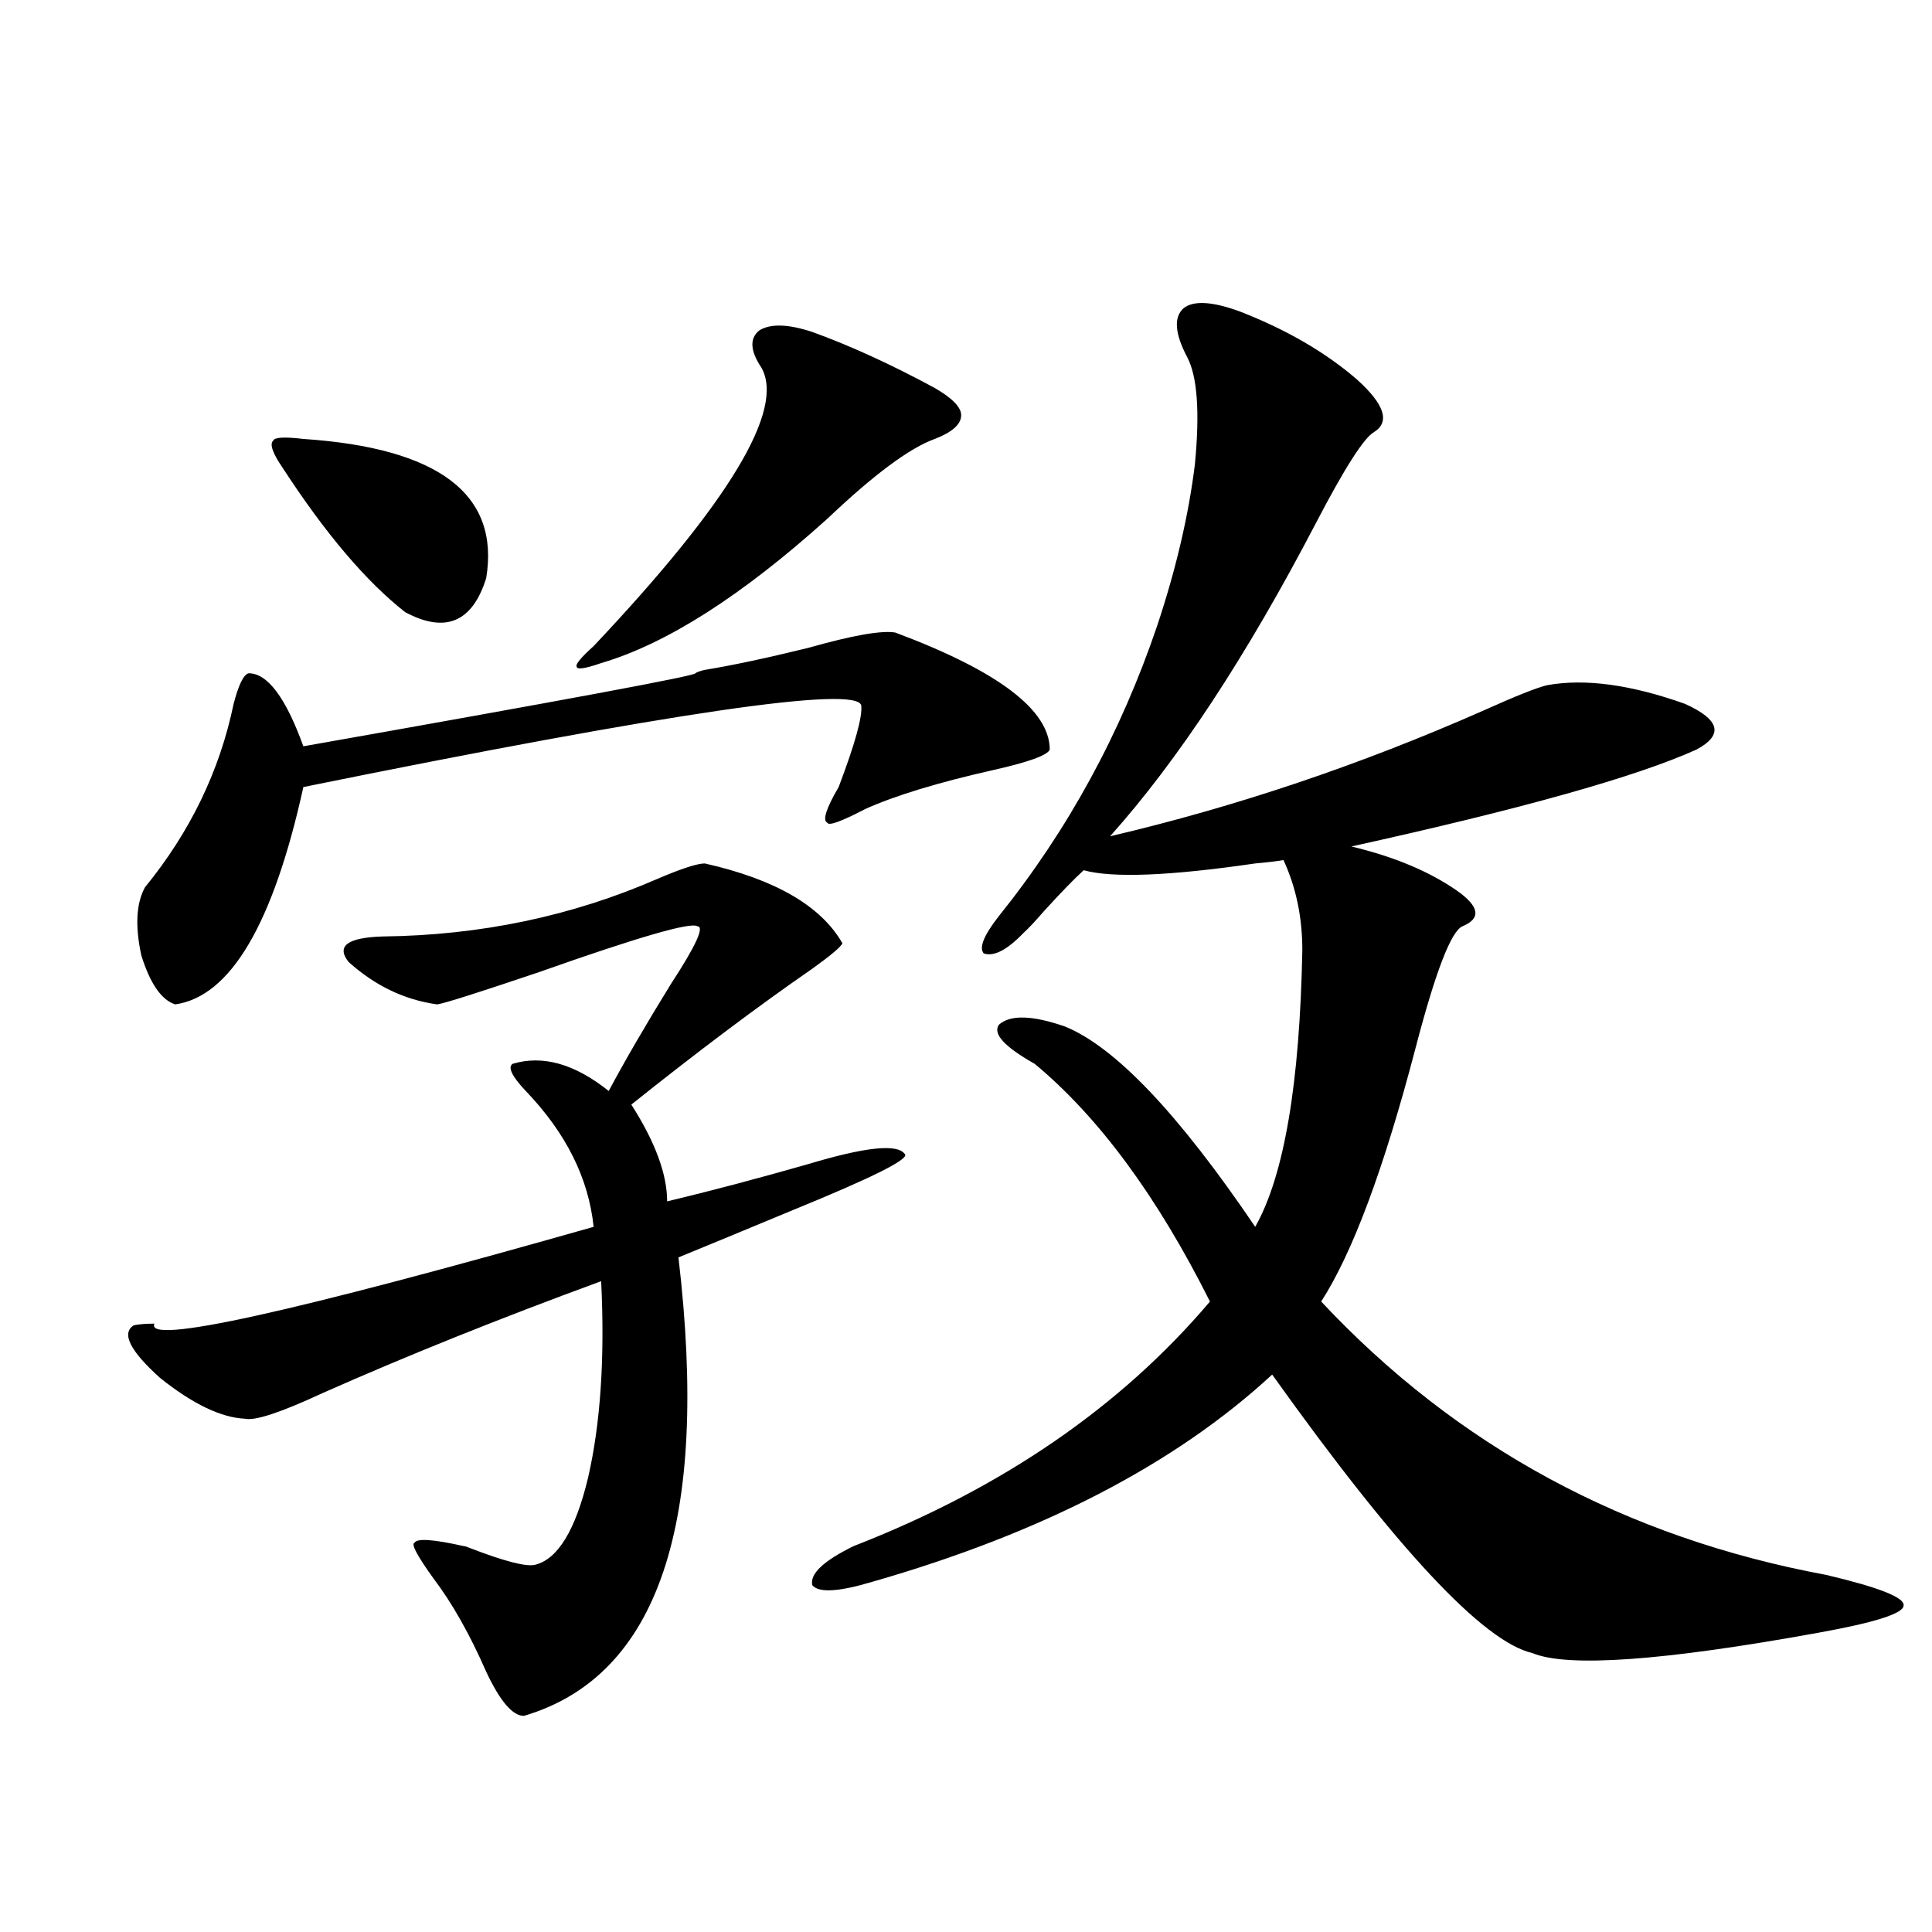
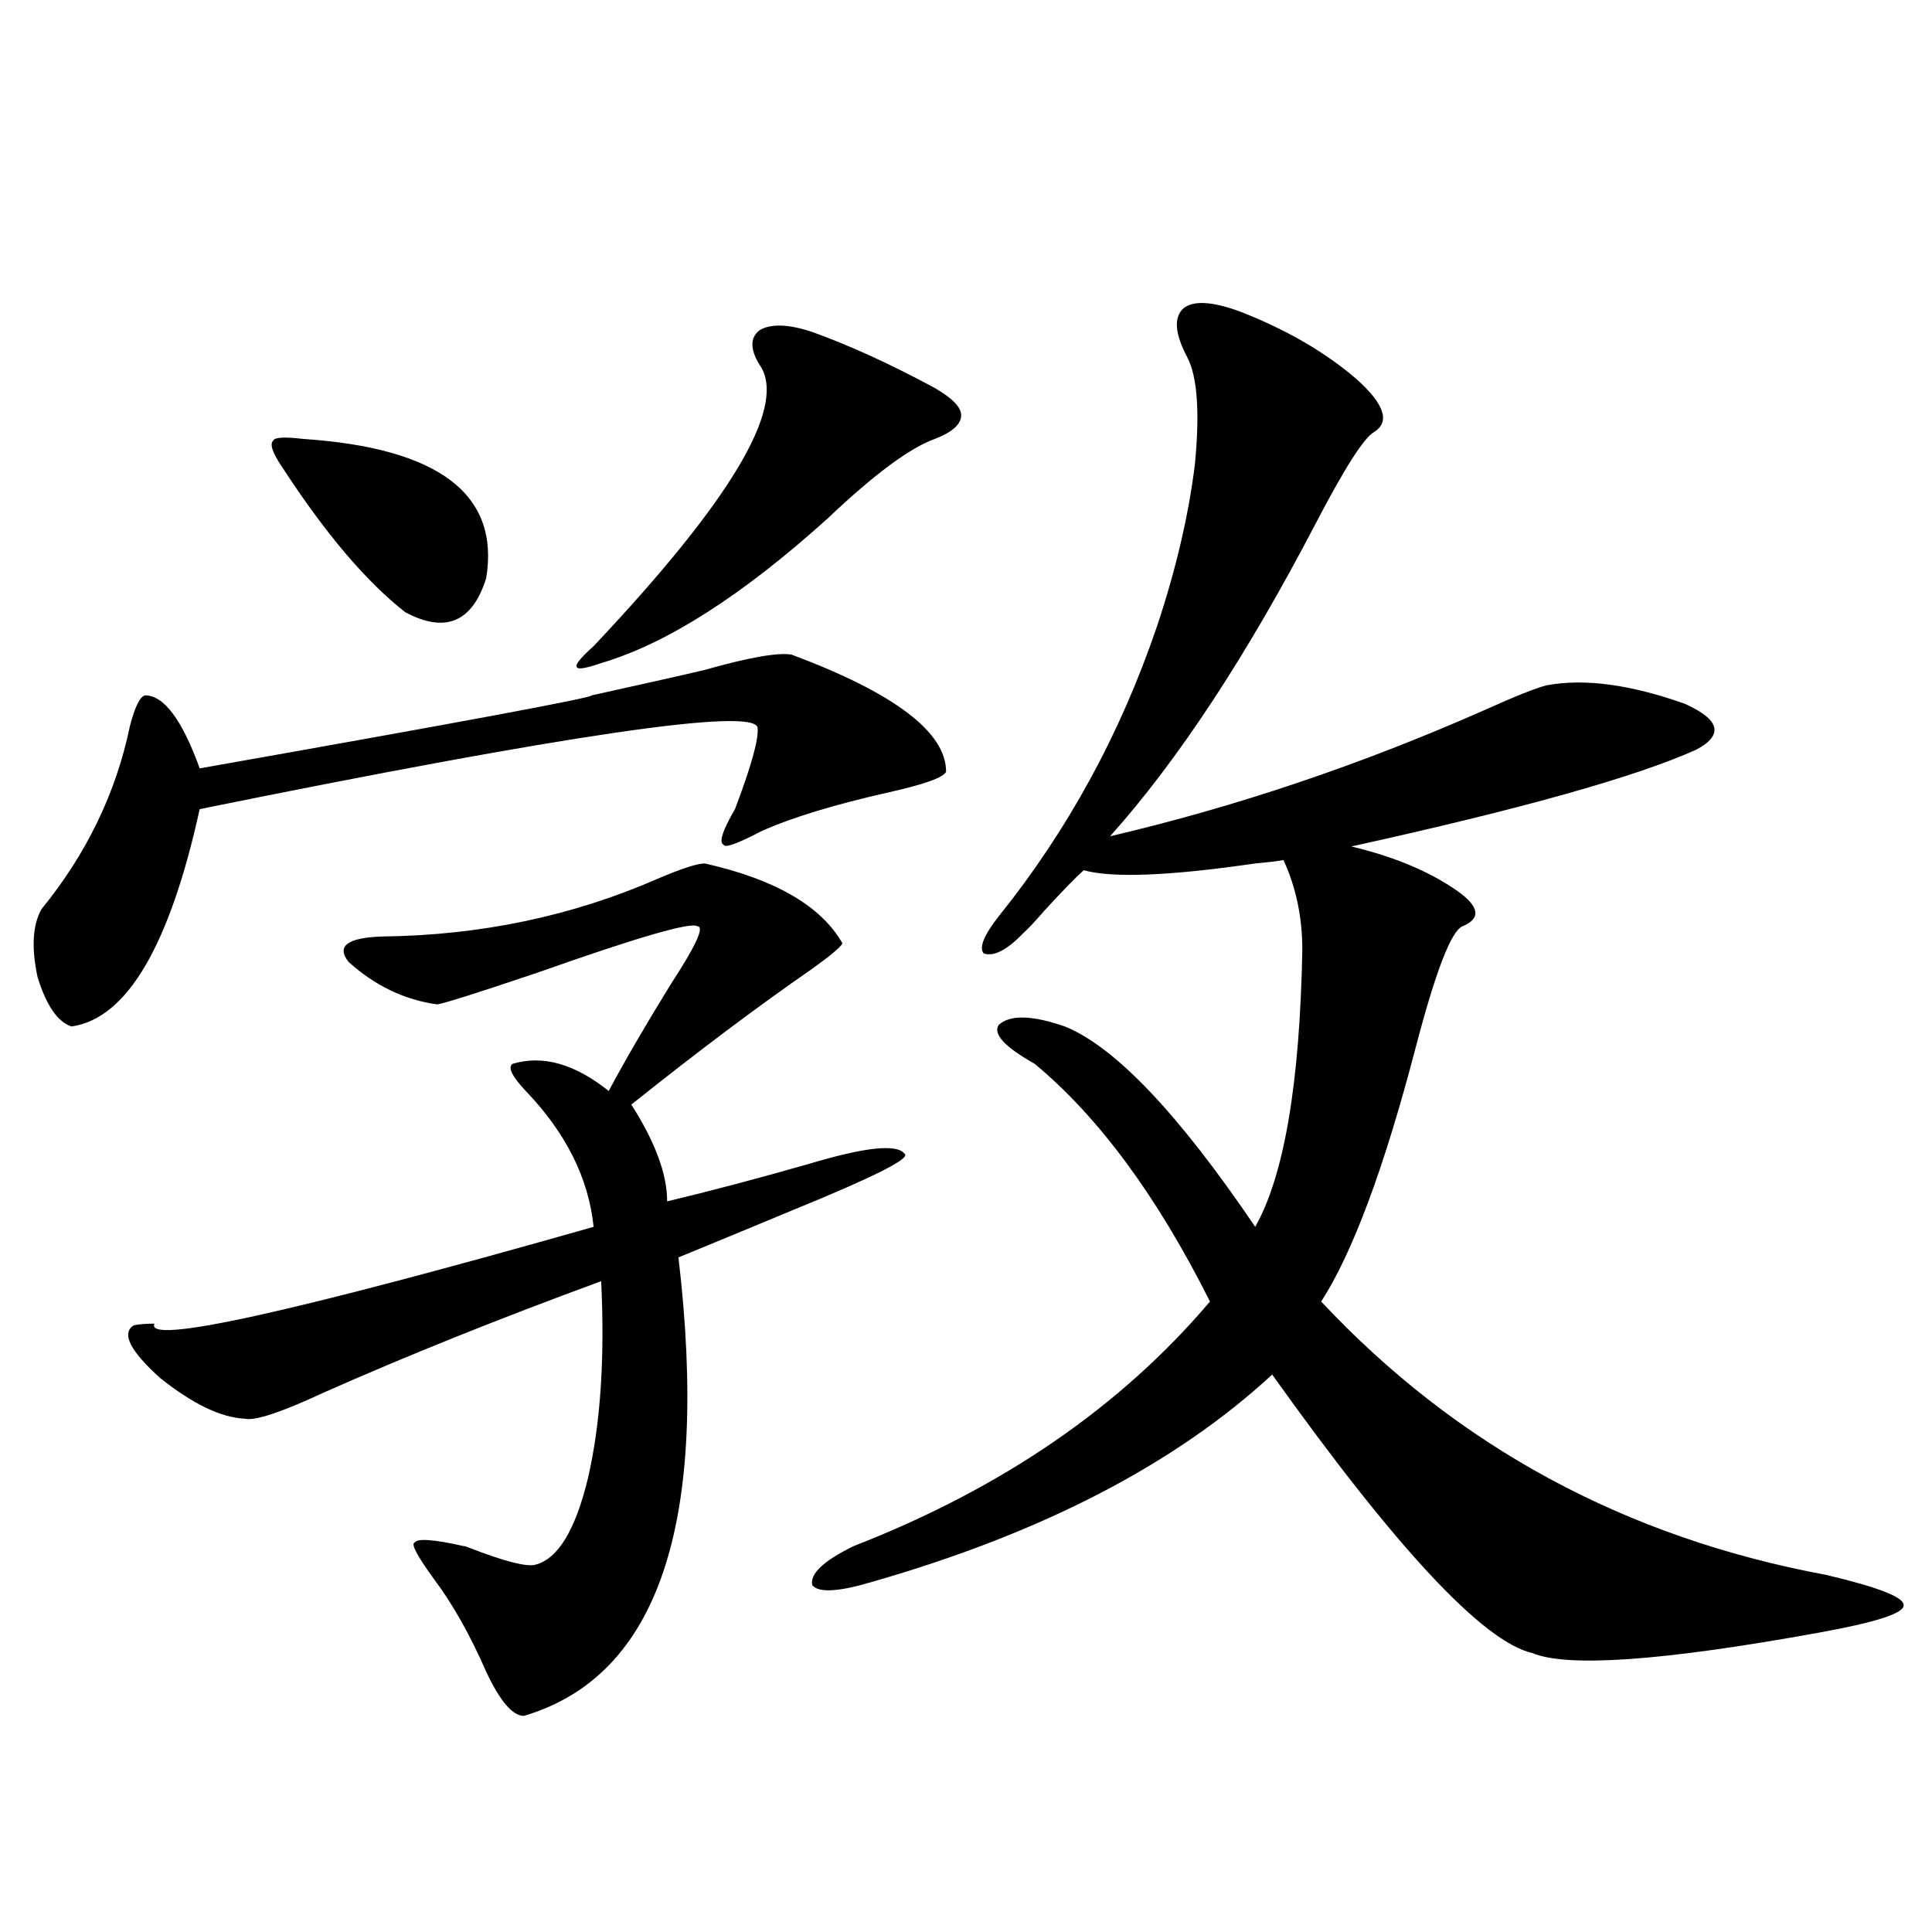
<svg xmlns="http://www.w3.org/2000/svg" version="1.1" id="图层_1" x="0px" y="0px" width="1000px" height="1000px" viewBox="0 0 1000 1000" enable-background="new 0 0 1000 1000" xml:space="preserve">
-   <path d="M364.82,446.922c36.417,8.213,60.151,21.973,71.218,41.309c-0.655,1.758-5.854,6.152-15.609,13.184  c-27.972,19.336-59.19,42.778-93.656,70.313c12.348,19.336,18.536,36.035,18.536,50.098c22.104-5.273,46.493-11.714,73.169-19.336  c29.268-8.789,45.853-10.547,49.755-5.273c3.247,2.349-15.944,12.017-57.56,29.004c-25.365,10.547-45.212,18.76-59.511,24.609  c16.25,137.7-10.411,216.788-79.998,237.305c-5.854,0-12.362-7.621-19.512-22.852c-8.46-19.336-17.561-35.444-27.316-48.34  c-8.46-11.714-11.707-17.866-9.756-18.457c1.296-2.334,9.756-1.758,25.365,1.758c0.641,0,1.616,0.303,2.927,0.879  c18.201,7.031,29.588,9.971,34.146,8.789c11.707-2.925,20.808-17.866,27.316-44.824c6.494-28.125,8.78-62.1,6.829-101.953  c-52.682,19.336-100.82,38.672-144.387,58.008c-21.463,9.971-34.801,14.365-39.999,13.184c-12.362-0.576-26.996-7.607-43.901-21.094  c-15.609-14.063-20.167-23.14-13.658-27.246c2.592-0.576,6.174-0.879,10.731-0.879c-5.213,11.138,70.563-5.562,227.312-50.098  c-2.606-25.186-14.313-48.628-35.121-70.313c-7.164-7.607-9.436-12.305-6.829-14.063c15.609-4.683,32.194,0,49.755,14.063  c8.445-15.82,19.177-34.277,32.194-55.371c13.003-19.912,17.561-29.883,13.658-29.883c-3.262-2.334-30.578,5.576-81.949,23.73  c-31.219,10.547-48.779,16.123-52.682,16.699c-16.92-2.334-32.194-9.668-45.853-21.973c-6.509-8.198-0.655-12.593,17.561-13.184  c50.73-0.576,98.199-10.547,142.436-29.883C352.778,449.559,360.918,446.922,364.82,446.922z M364.82,346.727  c14.299-2.334,32.194-6.152,53.657-11.426c22.759-6.44,37.713-9.077,44.877-7.91c53.322,19.927,79.998,40.142,79.998,60.645  c-1.311,2.939-11.066,6.455-29.268,10.547c-28.627,6.455-50.73,13.184-66.34,20.215c-12.362,6.455-18.871,8.789-19.512,7.031  c-2.606-1.167-0.655-7.319,5.854-18.457c8.445-22.261,12.348-36.323,11.707-42.188c-1.951-10.547-98.214,3.516-288.773,42.188  c-15.609,70.903-37.728,108.408-66.34,112.5c-7.164-2.334-13.018-10.835-17.561-25.488c-3.262-15.229-2.606-26.943,1.951-35.156  c23.414-28.701,38.688-60.342,45.853-94.922c2.592-9.956,5.198-15.229,7.805-15.82c9.756,0,19.177,12.607,28.292,37.793  c135.927-24.019,203.563-36.611,202.922-37.793C360.583,347.908,362.214,347.317,364.82,346.727z M157.021,227.195  c70.242,4.697,101.781,28.716,94.632,72.07c-7.164,22.852-21.143,28.716-41.95,17.578c-20.167-15.82-41.31-40.718-63.413-74.707  c-5.213-7.607-6.829-12.305-4.878-14.063C142.052,226.316,147.265,226.028,157.021,227.195z M420.429,171.824  c19.512,7.031,40.64,16.699,63.413,29.004c9.101,5.273,13.658,9.971,13.658,14.063c0,4.697-4.558,8.789-13.658,12.305  c-13.018,4.697-31.554,18.457-55.608,41.309c-44.236,39.854-83.26,64.751-117.07,74.707c-8.46,2.939-12.683,3.516-12.683,1.758  c-0.655-1.167,2.271-4.683,8.78-10.547c70.242-74.404,99.175-122.456,86.827-144.141c-5.854-8.789-6.188-15.229-0.976-19.336  C398.966,167.43,408.066,167.732,420.429,171.824z M641.887,161.277c24.055,9.38,44.222,21.094,60.486,35.156  c14.299,12.896,17.226,21.973,8.78,27.246c-5.213,2.939-15.289,18.76-30.243,47.461c-35.776,68.555-71.218,122.471-106.339,161.719  c65.029-15.229,129.418-36.914,193.166-65.039c16.905-7.607,27.957-12.002,33.17-13.184c19.512-3.516,43.246-0.288,71.218,9.668  c18.201,8.213,20.152,16.123,5.854,23.73c-31.219,14.063-90.729,30.762-178.532,50.098c22.104,5.273,40.319,12.896,54.633,22.852  c11.707,8.213,12.683,14.365,2.927,18.457c-5.854,2.349-13.993,23.442-24.39,63.281c-16.265,62.114-32.529,105.771-48.779,130.957  c70.242,75.01,157.39,122.168,261.457,141.504c27.316,6.455,40.64,11.729,39.999,15.82c0,4.093-14.634,8.789-43.901,14.063  c-80.653,14.64-130.088,18.155-148.289,10.547c-25.365-5.863-70.242-53.901-134.631-144.141  c-50.09,46.294-119.021,82.041-206.824,107.227c-17.561,5.273-27.972,5.864-31.219,1.758c-1.311-5.85,5.854-12.593,21.463-20.215  c76.736-29.883,138.198-72.07,184.386-126.563c-27.316-54.492-57.56-95.498-90.729-123.047  c-15.609-8.789-21.798-15.518-18.536-20.215c5.854-5.273,17.226-4.971,34.146,0.879c26.006,10.547,58.855,45.127,98.534,103.711  c14.954-26.367,23.079-74.116,24.39-143.262c0-16.987-3.262-32.52-9.756-46.582c-3.262,0.591-8.14,1.182-14.634,1.758  c-44.236,6.455-73.824,7.622-88.778,3.516c-4.558,4.106-11.387,11.138-20.487,21.094c-4.558,5.273-8.14,9.092-10.731,11.426  c-8.46,8.789-15.289,12.305-20.487,10.547c-2.606-2.925,0-9.365,7.805-19.336c35.762-44.521,63.078-94.619,81.949-150.293  c9.756-29.292,16.25-57.129,19.512-83.496c2.592-26.943,1.296-45.4-3.902-55.371c-6.509-12.305-7.164-20.791-1.951-25.488  C617.817,155.428,627.573,156.004,641.887,161.277z" />
+   <path d="M364.82,446.922c36.417,8.213,60.151,21.973,71.218,41.309c-0.655,1.758-5.854,6.152-15.609,13.184  c-27.972,19.336-59.19,42.778-93.656,70.313c12.348,19.336,18.536,36.035,18.536,50.098c22.104-5.273,46.493-11.714,73.169-19.336  c29.268-8.789,45.853-10.547,49.755-5.273c3.247,2.349-15.944,12.017-57.56,29.004c-25.365,10.547-45.212,18.76-59.511,24.609  c16.25,137.7-10.411,216.788-79.998,237.305c-5.854,0-12.362-7.621-19.512-22.852c-8.46-19.336-17.561-35.444-27.316-48.34  c-8.46-11.714-11.707-17.866-9.756-18.457c1.296-2.334,9.756-1.758,25.365,1.758c0.641,0,1.616,0.303,2.927,0.879  c18.201,7.031,29.588,9.971,34.146,8.789c11.707-2.925,20.808-17.866,27.316-44.824c6.494-28.125,8.78-62.1,6.829-101.953  c-52.682,19.336-100.82,38.672-144.387,58.008c-21.463,9.971-34.801,14.365-39.999,13.184c-12.362-0.576-26.996-7.607-43.901-21.094  c-15.609-14.063-20.167-23.14-13.658-27.246c2.592-0.576,6.174-0.879,10.731-0.879c-5.213,11.138,70.563-5.562,227.312-50.098  c-2.606-25.186-14.313-48.628-35.121-70.313c-7.164-7.607-9.436-12.305-6.829-14.063c15.609-4.683,32.194,0,49.755,14.063  c8.445-15.82,19.177-34.277,32.194-55.371c13.003-19.912,17.561-29.883,13.658-29.883c-3.262-2.334-30.578,5.576-81.949,23.73  c-31.219,10.547-48.779,16.123-52.682,16.699c-16.92-2.334-32.194-9.668-45.853-21.973c-6.509-8.198-0.655-12.593,17.561-13.184  c50.73-0.576,98.199-10.547,142.436-29.883C352.778,449.559,360.918,446.922,364.82,446.922z M364.82,346.727  c22.759-6.44,37.713-9.077,44.877-7.91c53.322,19.927,79.998,40.142,79.998,60.645  c-1.311,2.939-11.066,6.455-29.268,10.547c-28.627,6.455-50.73,13.184-66.34,20.215c-12.362,6.455-18.871,8.789-19.512,7.031  c-2.606-1.167-0.655-7.319,5.854-18.457c8.445-22.261,12.348-36.323,11.707-42.188c-1.951-10.547-98.214,3.516-288.773,42.188  c-15.609,70.903-37.728,108.408-66.34,112.5c-7.164-2.334-13.018-10.835-17.561-25.488c-3.262-15.229-2.606-26.943,1.951-35.156  c23.414-28.701,38.688-60.342,45.853-94.922c2.592-9.956,5.198-15.229,7.805-15.82c9.756,0,19.177,12.607,28.292,37.793  c135.927-24.019,203.563-36.611,202.922-37.793C360.583,347.908,362.214,347.317,364.82,346.727z M157.021,227.195  c70.242,4.697,101.781,28.716,94.632,72.07c-7.164,22.852-21.143,28.716-41.95,17.578c-20.167-15.82-41.31-40.718-63.413-74.707  c-5.213-7.607-6.829-12.305-4.878-14.063C142.052,226.316,147.265,226.028,157.021,227.195z M420.429,171.824  c19.512,7.031,40.64,16.699,63.413,29.004c9.101,5.273,13.658,9.971,13.658,14.063c0,4.697-4.558,8.789-13.658,12.305  c-13.018,4.697-31.554,18.457-55.608,41.309c-44.236,39.854-83.26,64.751-117.07,74.707c-8.46,2.939-12.683,3.516-12.683,1.758  c-0.655-1.167,2.271-4.683,8.78-10.547c70.242-74.404,99.175-122.456,86.827-144.141c-5.854-8.789-6.188-15.229-0.976-19.336  C398.966,167.43,408.066,167.732,420.429,171.824z M641.887,161.277c24.055,9.38,44.222,21.094,60.486,35.156  c14.299,12.896,17.226,21.973,8.78,27.246c-5.213,2.939-15.289,18.76-30.243,47.461c-35.776,68.555-71.218,122.471-106.339,161.719  c65.029-15.229,129.418-36.914,193.166-65.039c16.905-7.607,27.957-12.002,33.17-13.184c19.512-3.516,43.246-0.288,71.218,9.668  c18.201,8.213,20.152,16.123,5.854,23.73c-31.219,14.063-90.729,30.762-178.532,50.098c22.104,5.273,40.319,12.896,54.633,22.852  c11.707,8.213,12.683,14.365,2.927,18.457c-5.854,2.349-13.993,23.442-24.39,63.281c-16.265,62.114-32.529,105.771-48.779,130.957  c70.242,75.01,157.39,122.168,261.457,141.504c27.316,6.455,40.64,11.729,39.999,15.82c0,4.093-14.634,8.789-43.901,14.063  c-80.653,14.64-130.088,18.155-148.289,10.547c-25.365-5.863-70.242-53.901-134.631-144.141  c-50.09,46.294-119.021,82.041-206.824,107.227c-17.561,5.273-27.972,5.864-31.219,1.758c-1.311-5.85,5.854-12.593,21.463-20.215  c76.736-29.883,138.198-72.07,184.386-126.563c-27.316-54.492-57.56-95.498-90.729-123.047  c-15.609-8.789-21.798-15.518-18.536-20.215c5.854-5.273,17.226-4.971,34.146,0.879c26.006,10.547,58.855,45.127,98.534,103.711  c14.954-26.367,23.079-74.116,24.39-143.262c0-16.987-3.262-32.52-9.756-46.582c-3.262,0.591-8.14,1.182-14.634,1.758  c-44.236,6.455-73.824,7.622-88.778,3.516c-4.558,4.106-11.387,11.138-20.487,21.094c-4.558,5.273-8.14,9.092-10.731,11.426  c-8.46,8.789-15.289,12.305-20.487,10.547c-2.606-2.925,0-9.365,7.805-19.336c35.762-44.521,63.078-94.619,81.949-150.293  c9.756-29.292,16.25-57.129,19.512-83.496c2.592-26.943,1.296-45.4-3.902-55.371c-6.509-12.305-7.164-20.791-1.951-25.488  C617.817,155.428,627.573,156.004,641.887,161.277z" />
</svg>